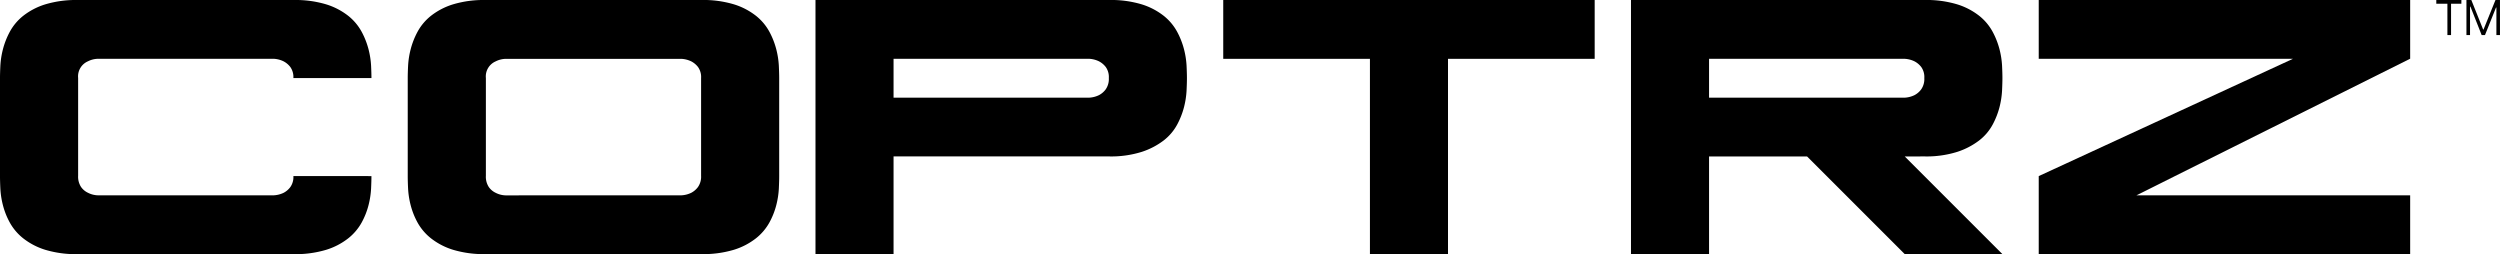
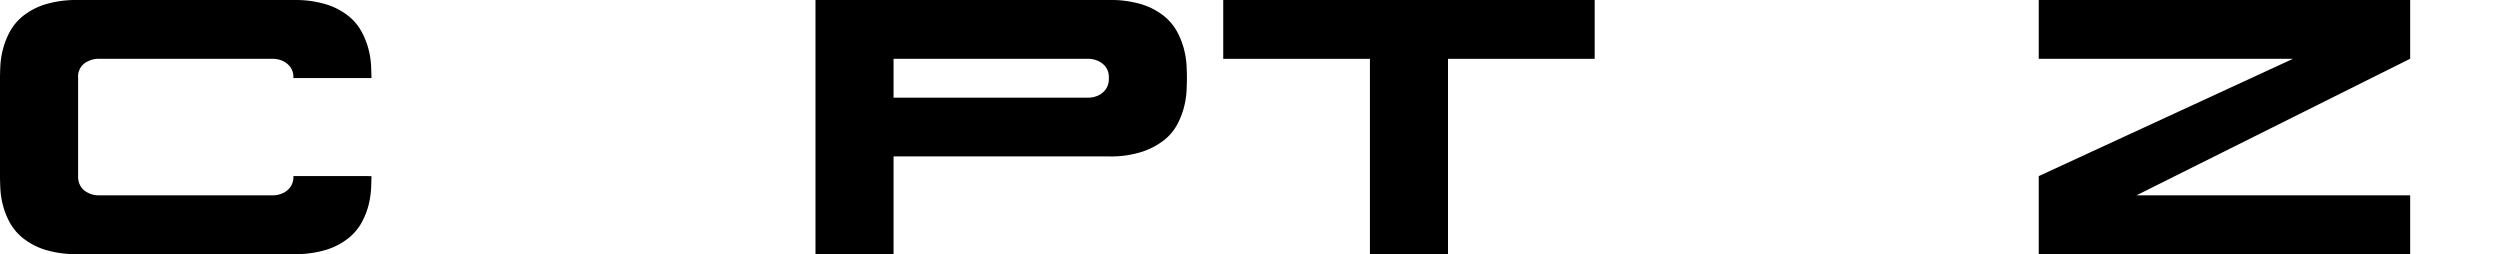
<svg xmlns="http://www.w3.org/2000/svg" fill="currentColor" width="256" height="26.026" viewBox="0 0 256 26.026" class="svg-image replaced-svg">
  <g id="Group_170" data-name="Group 170" transform="translate(-99.825 -87.108)">
    <g id="Group_172" data-name="Group 172" transform="translate(99.825 87.108)">
      <path id="Path_97" data-name="Path 97" d="M137.86,105.141q0,.52-.037,1.3a8.62,8.62,0,0,1-.26,1.673,7.665,7.665,0,0,1-.706,1.784,5.4,5.4,0,0,1-1.376,1.617,7,7,0,0,1-2.25,1.171,10.9,10.9,0,0,1-3.365.446H107.819a10.9,10.9,0,0,1-3.365-.446,6.989,6.989,0,0,1-2.249-1.171,5.391,5.391,0,0,1-1.376-1.617,7.64,7.64,0,0,1-.706-1.784,8.577,8.577,0,0,1-.261-1.673q-.037-.78-.037-1.3V95.1q0-.484.037-1.265a8.577,8.577,0,0,1,.261-1.673,8,8,0,0,1,.706-1.8,5.334,5.334,0,0,1,1.376-1.635,6.989,6.989,0,0,1,2.249-1.171,10.9,10.9,0,0,1,3.365-.446h22.048a10.9,10.9,0,0,1,3.365.446,7,7,0,0,1,2.25,1.171,5.346,5.346,0,0,1,1.376,1.635,8.027,8.027,0,0,1,.706,1.8,8.621,8.621,0,0,1,.26,1.673q.037.78.037,1.265h-7.994a1.768,1.768,0,0,0-.316-1.134,2.109,2.109,0,0,0-.687-.577,2.606,2.606,0,0,0-1-.26H109.826a2.393,2.393,0,0,0-1,.259,1.677,1.677,0,0,0-1,1.705v10.012a1.923,1.923,0,0,0,.3,1.15,1.785,1.785,0,0,0,.707.593,2.38,2.38,0,0,0,1,.26h18.033a2.641,2.641,0,0,0,1-.256,2.016,2.016,0,0,0,.687-.584,1.789,1.789,0,0,0,.316-1.131Z" transform="translate(-99.825 -87.108)" />
-       <path id="Path_98" data-name="Path 98" d="M273.549,87.108a10.9,10.9,0,0,1,3.365.446,7,7,0,0,1,2.25,1.171,5.35,5.35,0,0,1,1.376,1.635,8.013,8.013,0,0,1,.706,1.8,8.6,8.6,0,0,1,.261,1.673q.036.78.037,1.265v10.039q0,.52-.037,1.3a8.6,8.6,0,0,1-.261,1.673,7.651,7.651,0,0,1-.706,1.784,5.407,5.407,0,0,1-1.376,1.617,7,7,0,0,1-2.25,1.171,10.9,10.9,0,0,1-3.365.446H251.5a10.9,10.9,0,0,1-3.365-.446,6.989,6.989,0,0,1-2.249-1.171,5.4,5.4,0,0,1-1.376-1.617,7.639,7.639,0,0,1-.706-1.784,8.577,8.577,0,0,1-.261-1.673q-.037-.78-.037-1.3V95.1q0-.484.037-1.265a8.578,8.578,0,0,1,.261-1.673,8,8,0,0,1,.706-1.8,5.339,5.339,0,0,1,1.376-1.635,6.989,6.989,0,0,1,2.249-1.171,10.9,10.9,0,0,1,3.365-.446Zm-2.007,20a2.6,2.6,0,0,0,1-.26,2.038,2.038,0,0,0,.688-.593,1.843,1.843,0,0,0,.316-1.15V95.1a1.762,1.762,0,0,0-.316-1.131,2.125,2.125,0,0,0-.688-.575,2.618,2.618,0,0,0-1-.259H253.508a2.4,2.4,0,0,0-1,.259,1.677,1.677,0,0,0-1,1.705v10.012a1.923,1.923,0,0,0,.3,1.15,1.786,1.786,0,0,0,.706.593,2.383,2.383,0,0,0,1,.26Z" transform="translate(-201.754 -87.108)" />
      <path id="Path_99" data-name="Path 99" d="M417.23,87.108a10.9,10.9,0,0,1,3.365.446,7,7,0,0,1,2.25,1.171,5.35,5.35,0,0,1,1.376,1.635,8.011,8.011,0,0,1,.706,1.8,8.621,8.621,0,0,1,.261,1.673q.036.78.037,1.265t-.037,1.282a8.653,8.653,0,0,1-.261,1.692,7.993,7.993,0,0,1-.706,1.8,5.148,5.148,0,0,1-1.376,1.617,7.533,7.533,0,0,1-2.25,1.171,10.478,10.478,0,0,1-3.365.465H395.183v10h-7.994V87.108Zm-2.007,10a2.6,2.6,0,0,0,1-.26,2.022,2.022,0,0,0,.688-.595,1.847,1.847,0,0,0,.316-1.152,1.768,1.768,0,0,0-.316-1.134,2.11,2.11,0,0,0-.688-.577,2.6,2.6,0,0,0-1-.26H395.183v3.977Z" transform="translate(-303.683 -87.108)" />
      <path id="Path_100" data-name="Path 100" d="M568.906,87.108v6.024H553.886v20h-7.994v-20H530.871V87.108Z" transform="translate(-405.611 -87.108)" />
-       <path id="Path_101" data-name="Path 101" d="M702.587,103.133l10,10h-10l-10-10H682.547v10h-7.994V87.108h30.041a10.9,10.9,0,0,1,3.365.446,7,7,0,0,1,2.25,1.171,5.342,5.342,0,0,1,1.376,1.635,8.024,8.024,0,0,1,.706,1.8,8.594,8.594,0,0,1,.26,1.673q.037.78.037,1.265t-.037,1.282a8.627,8.627,0,0,1-.26,1.692,8.006,8.006,0,0,1-.706,1.8,5.141,5.141,0,0,1-1.376,1.617,7.532,7.532,0,0,1-2.25,1.171,10.479,10.479,0,0,1-3.365.465Zm0-6.024a2.6,2.6,0,0,0,1-.26,2.021,2.021,0,0,0,.687-.595,1.847,1.847,0,0,0,.316-1.152,1.768,1.768,0,0,0-.316-1.134,2.108,2.108,0,0,0-.687-.577,2.6,2.6,0,0,0-1-.26h-20.04v3.977Z" transform="translate(-507.54 -87.108)" />
      <path id="Path_102" data-name="Path 102" d="M856.27,93.12l-28.034,13.991H856.27v6.023H818.235v-7.993l26.026-12.009H818.235V87.108H856.27Z" transform="translate(-609.469 -87.108)" />
    </g>
-     <path id="Path_103" data-name="Path 103" d="M964.486,87.884l-.041-.007-1.13,2.823h-.34l-1.15-2.916-.041.007V90.7h-.367V87.108h.5l1.209,3.023h.041l1.223-3.023h.461V90.7h-.367Zm-3.589-.395h-1.056V90.7h-.374v-3.21H958.33v-.381H960.9Z" transform="translate(-609.028)" />
  </g>
</svg>